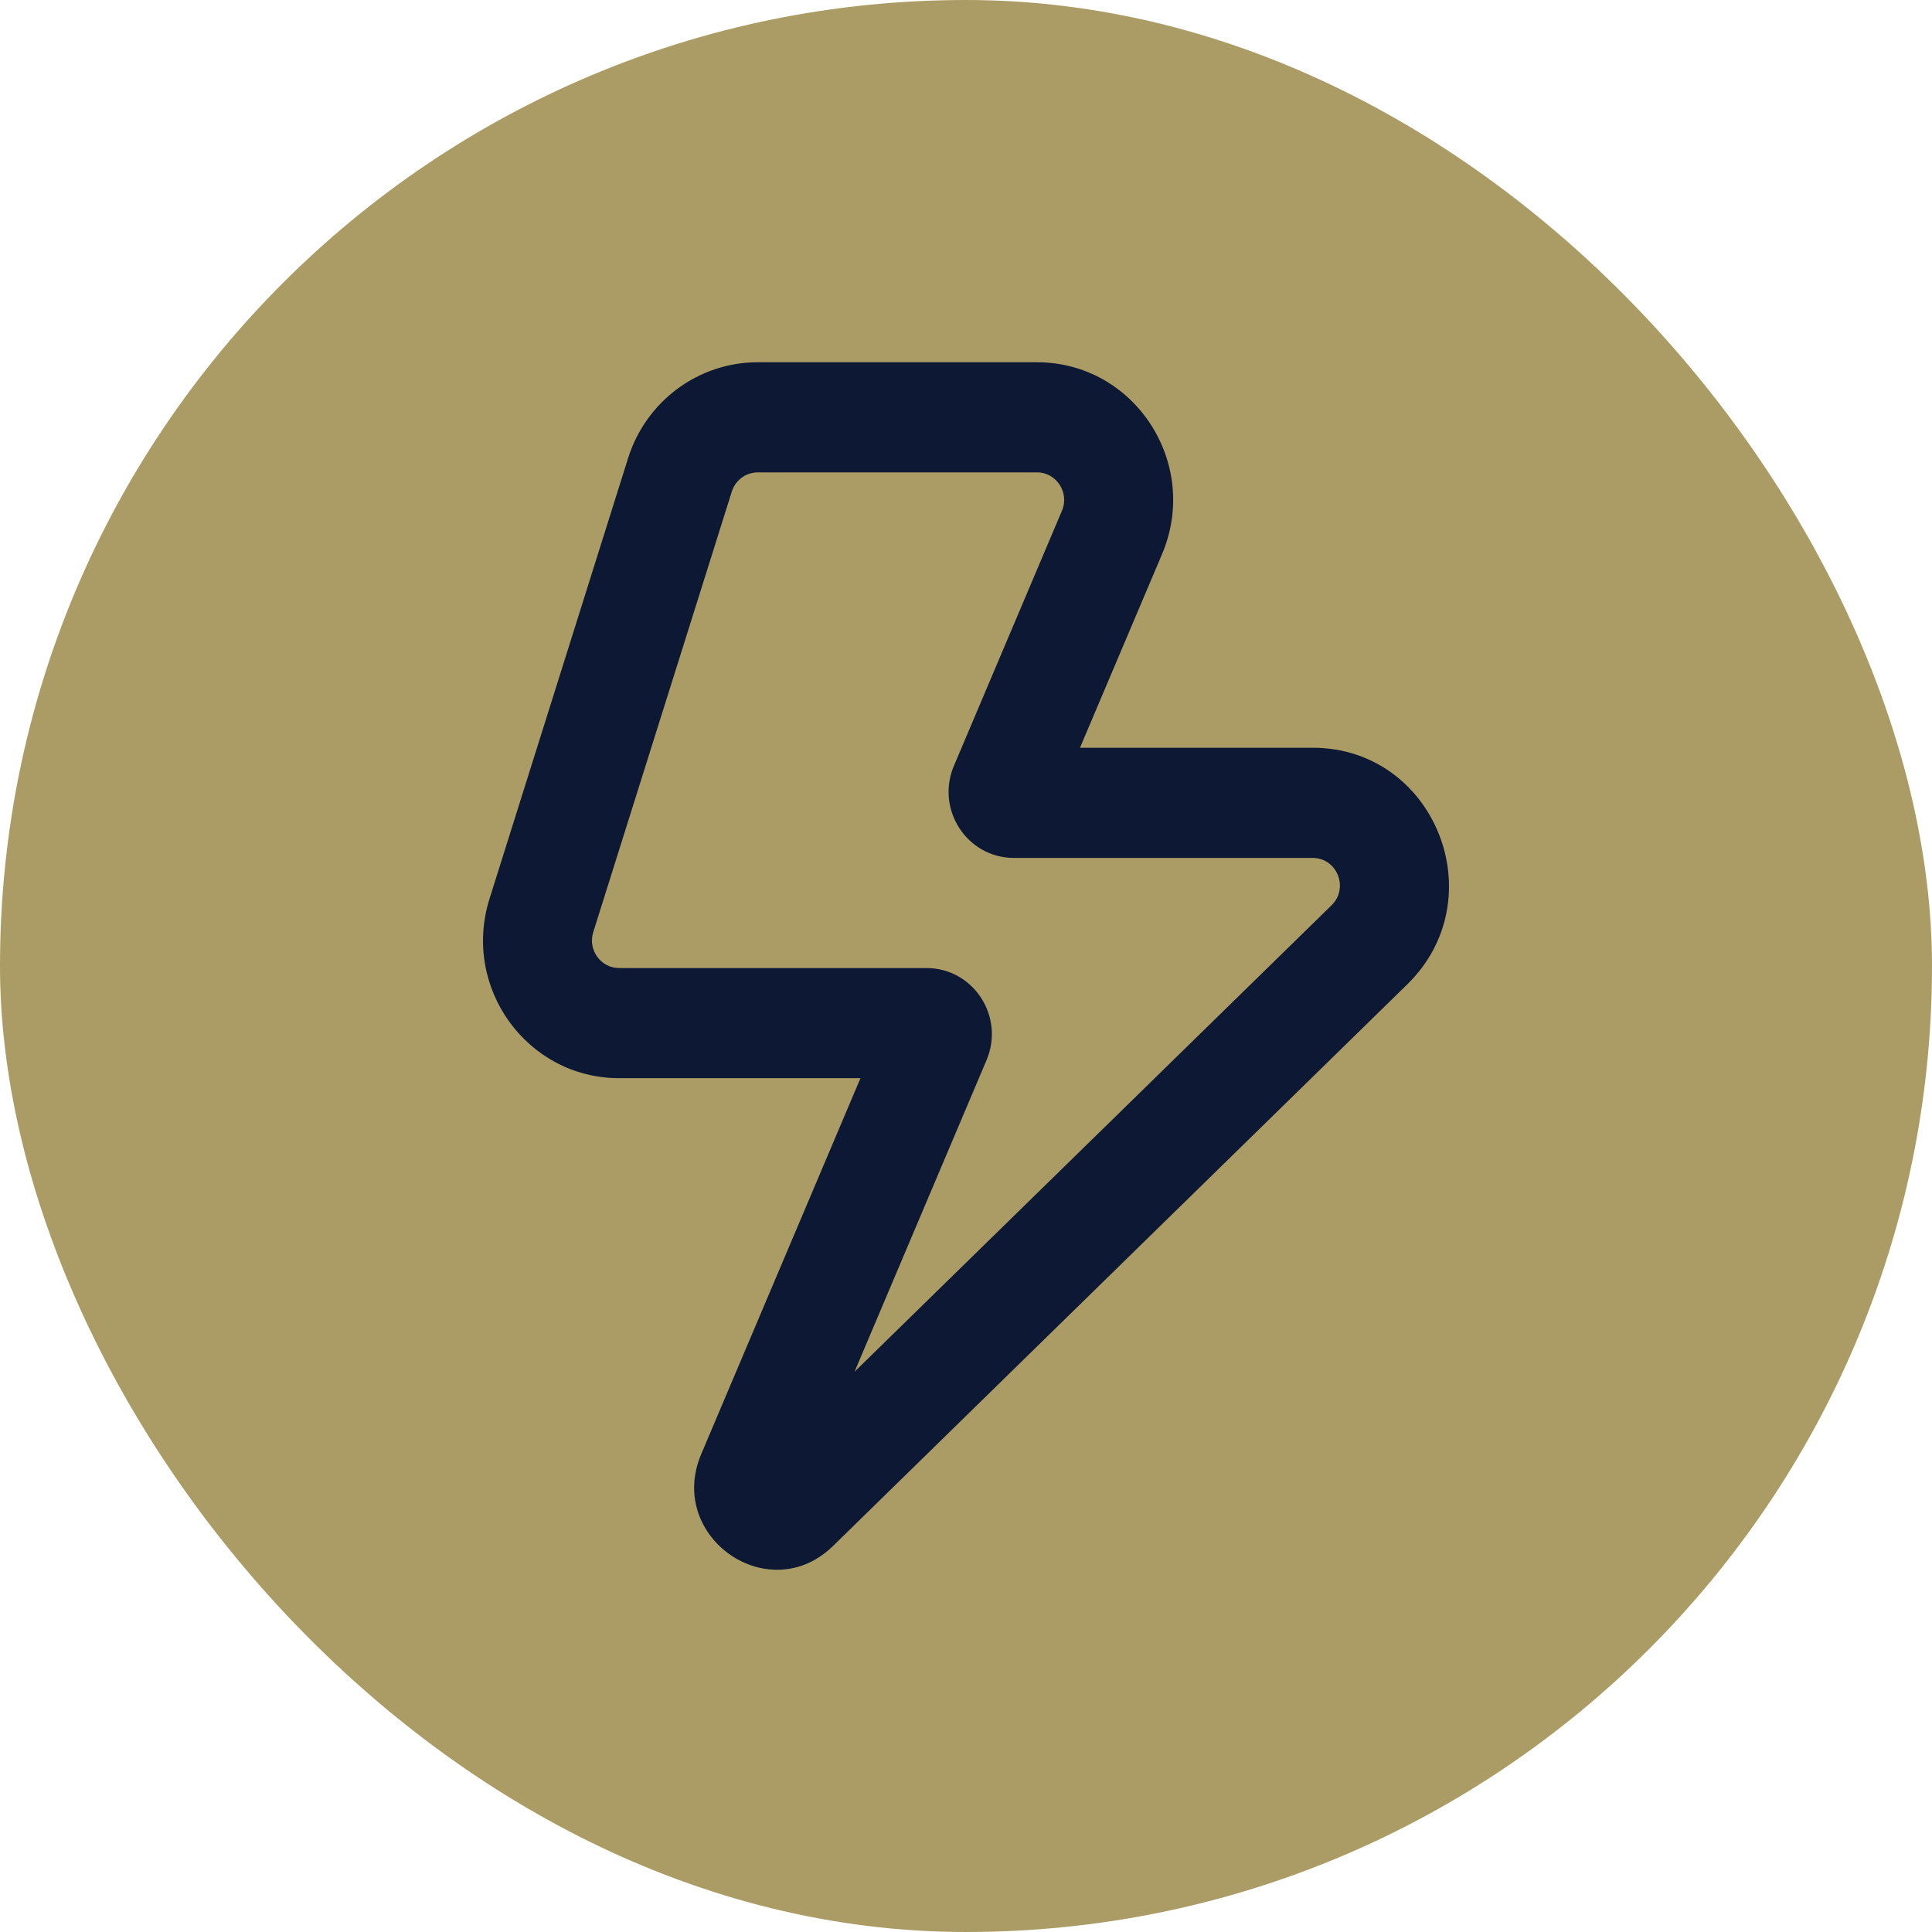
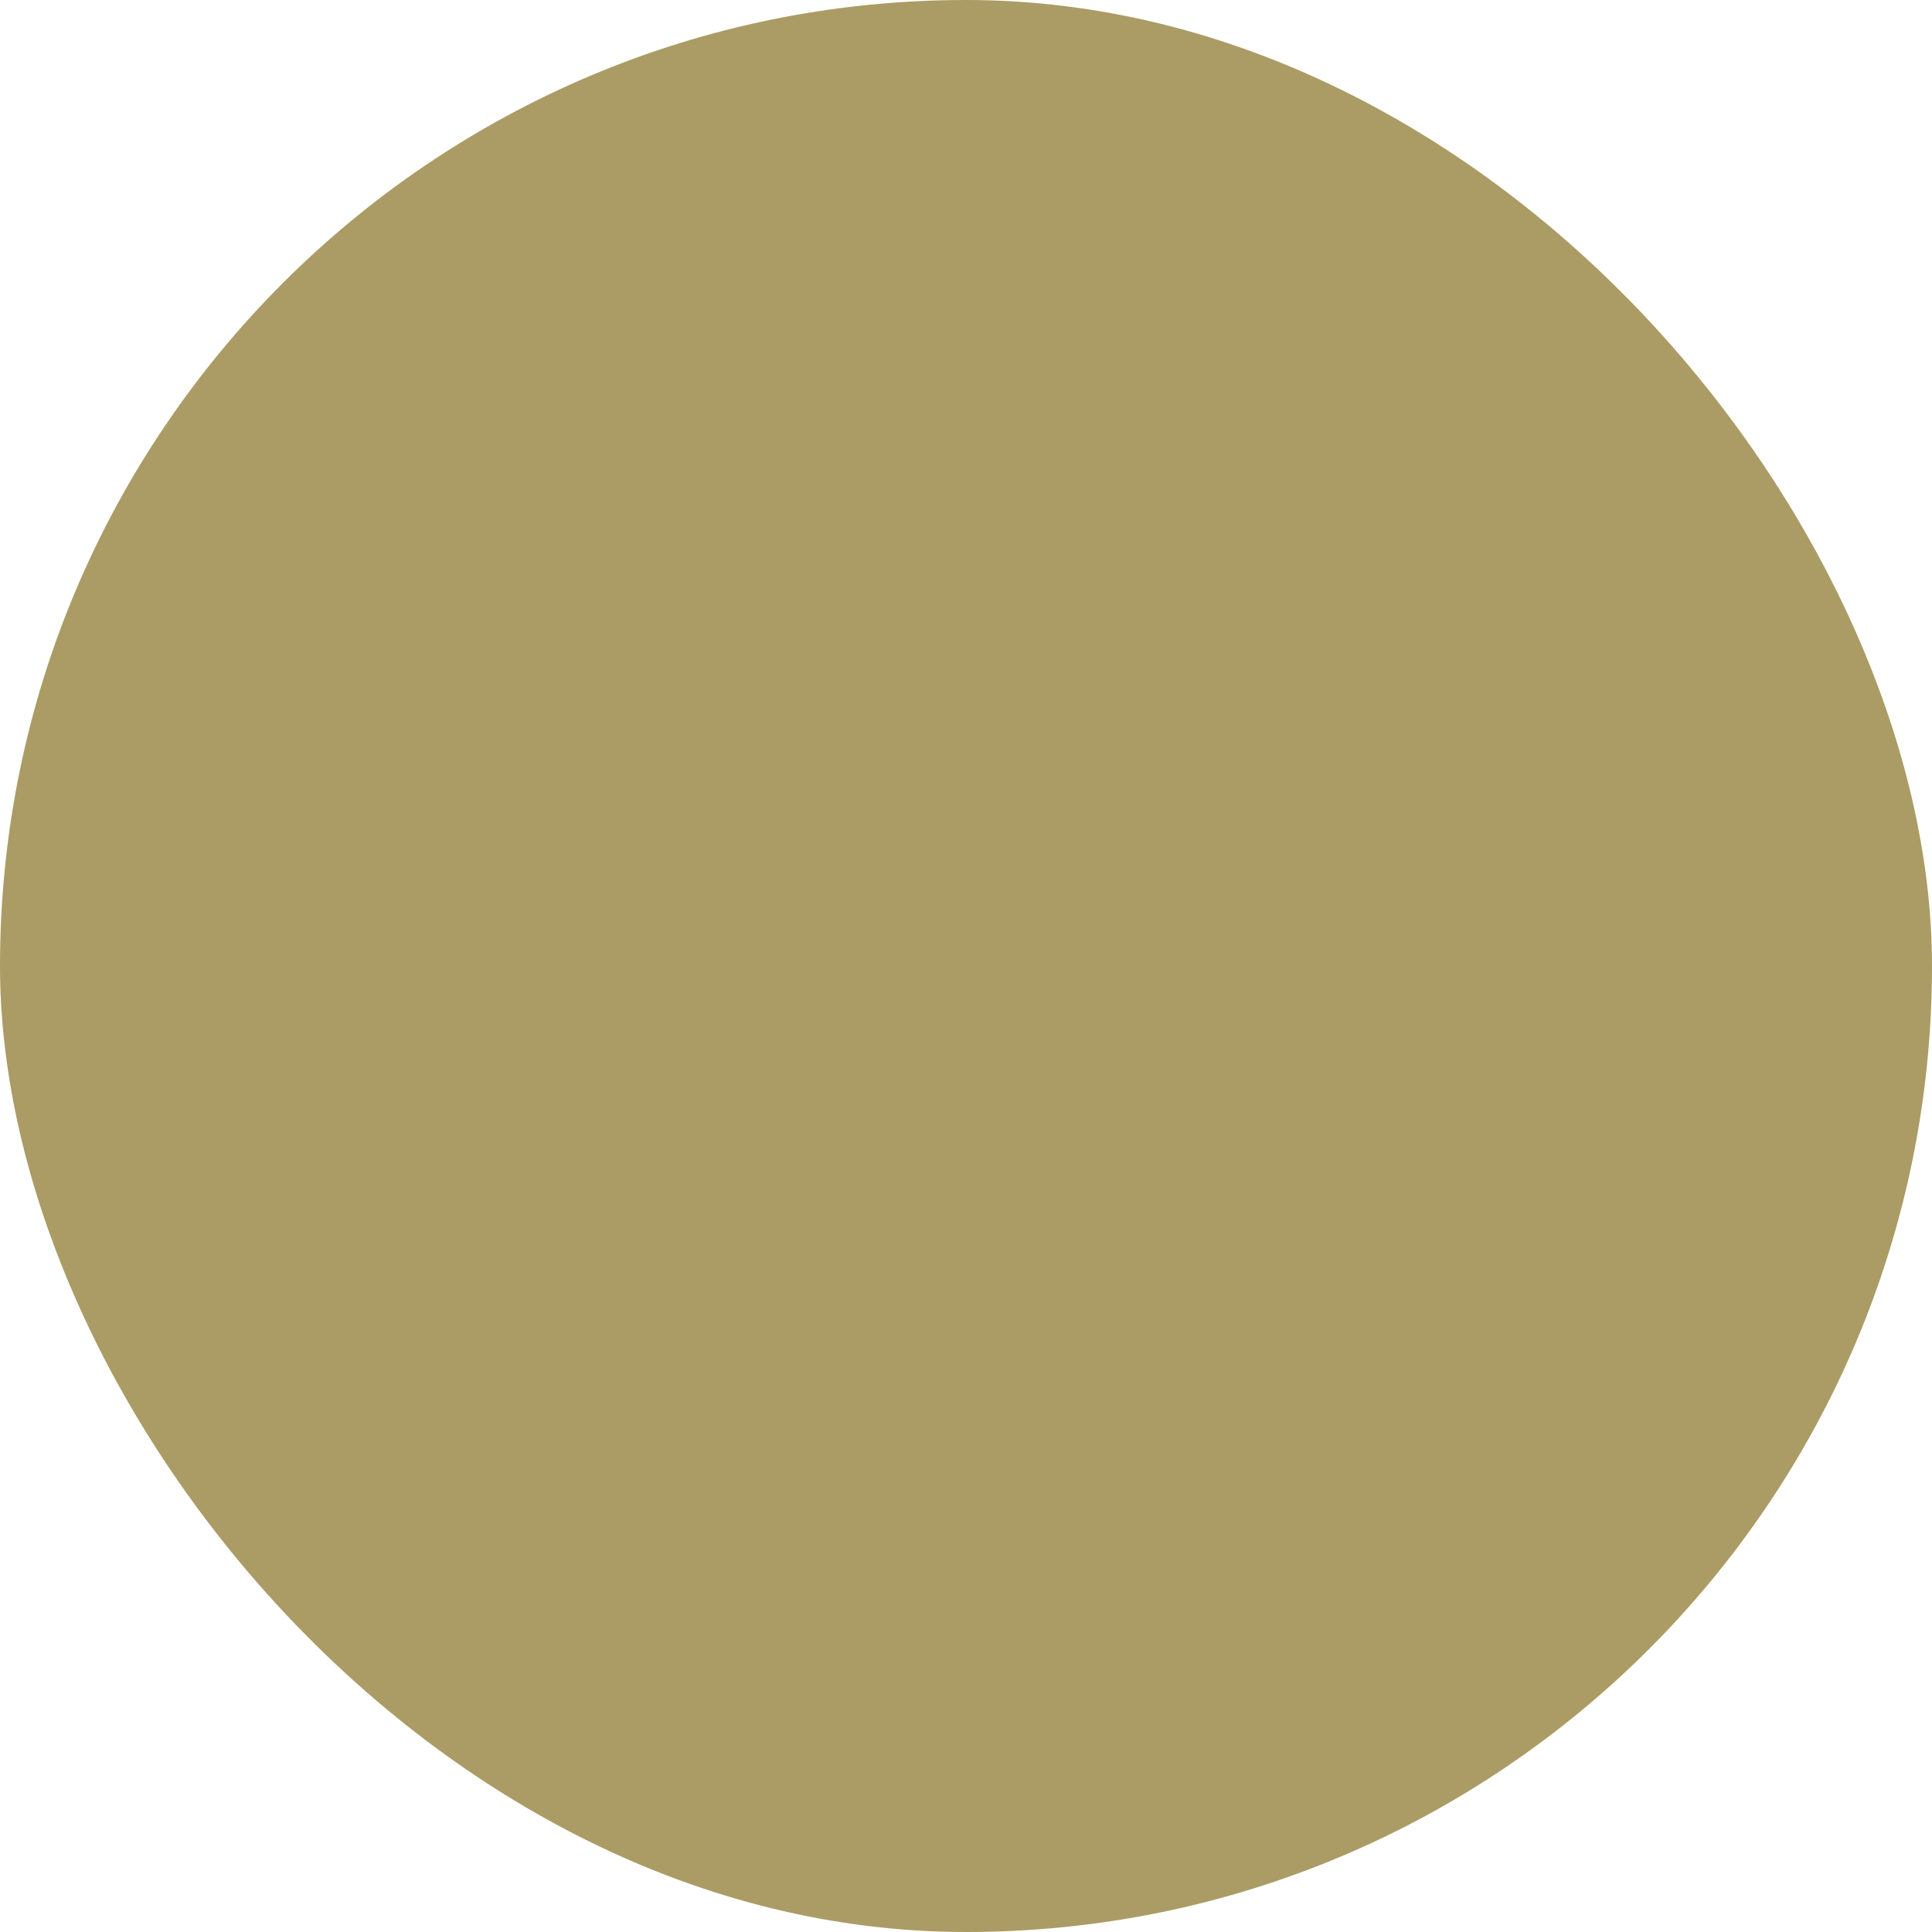
<svg xmlns="http://www.w3.org/2000/svg" width="32" height="32" viewBox="0 0 32 32" fill="none">
  <rect width="32" height="32" rx="16" fill="#AB9C65" />
-   <path fill-rule="evenodd" clip-rule="evenodd" d="M10.403 7.589C10.7 6.643 11.569 6 12.551 6H17.175C18.793 6 19.884 7.674 19.247 9.179L17.888 12.385H21.741C23.768 12.385 24.765 14.88 23.308 16.305L13.798 25.606C12.736 26.644 11.033 25.456 11.615 24.083L14.252 17.858H10.256C8.73 17.858 7.645 16.357 8.108 14.886L10.403 7.589ZM12.551 7.824C12.354 7.824 12.181 7.953 12.121 8.142L9.826 15.44C9.734 15.734 9.951 16.034 10.256 16.034H15.346C16.122 16.034 16.646 16.837 16.34 17.56L14.154 22.72L22.055 14.994C22.346 14.709 22.147 14.21 21.741 14.21H16.794C16.017 14.21 15.494 13.406 15.8 12.684L17.589 8.46C17.717 8.159 17.498 7.824 17.175 7.824H12.551Z" fill="#0D1934" />
</svg>